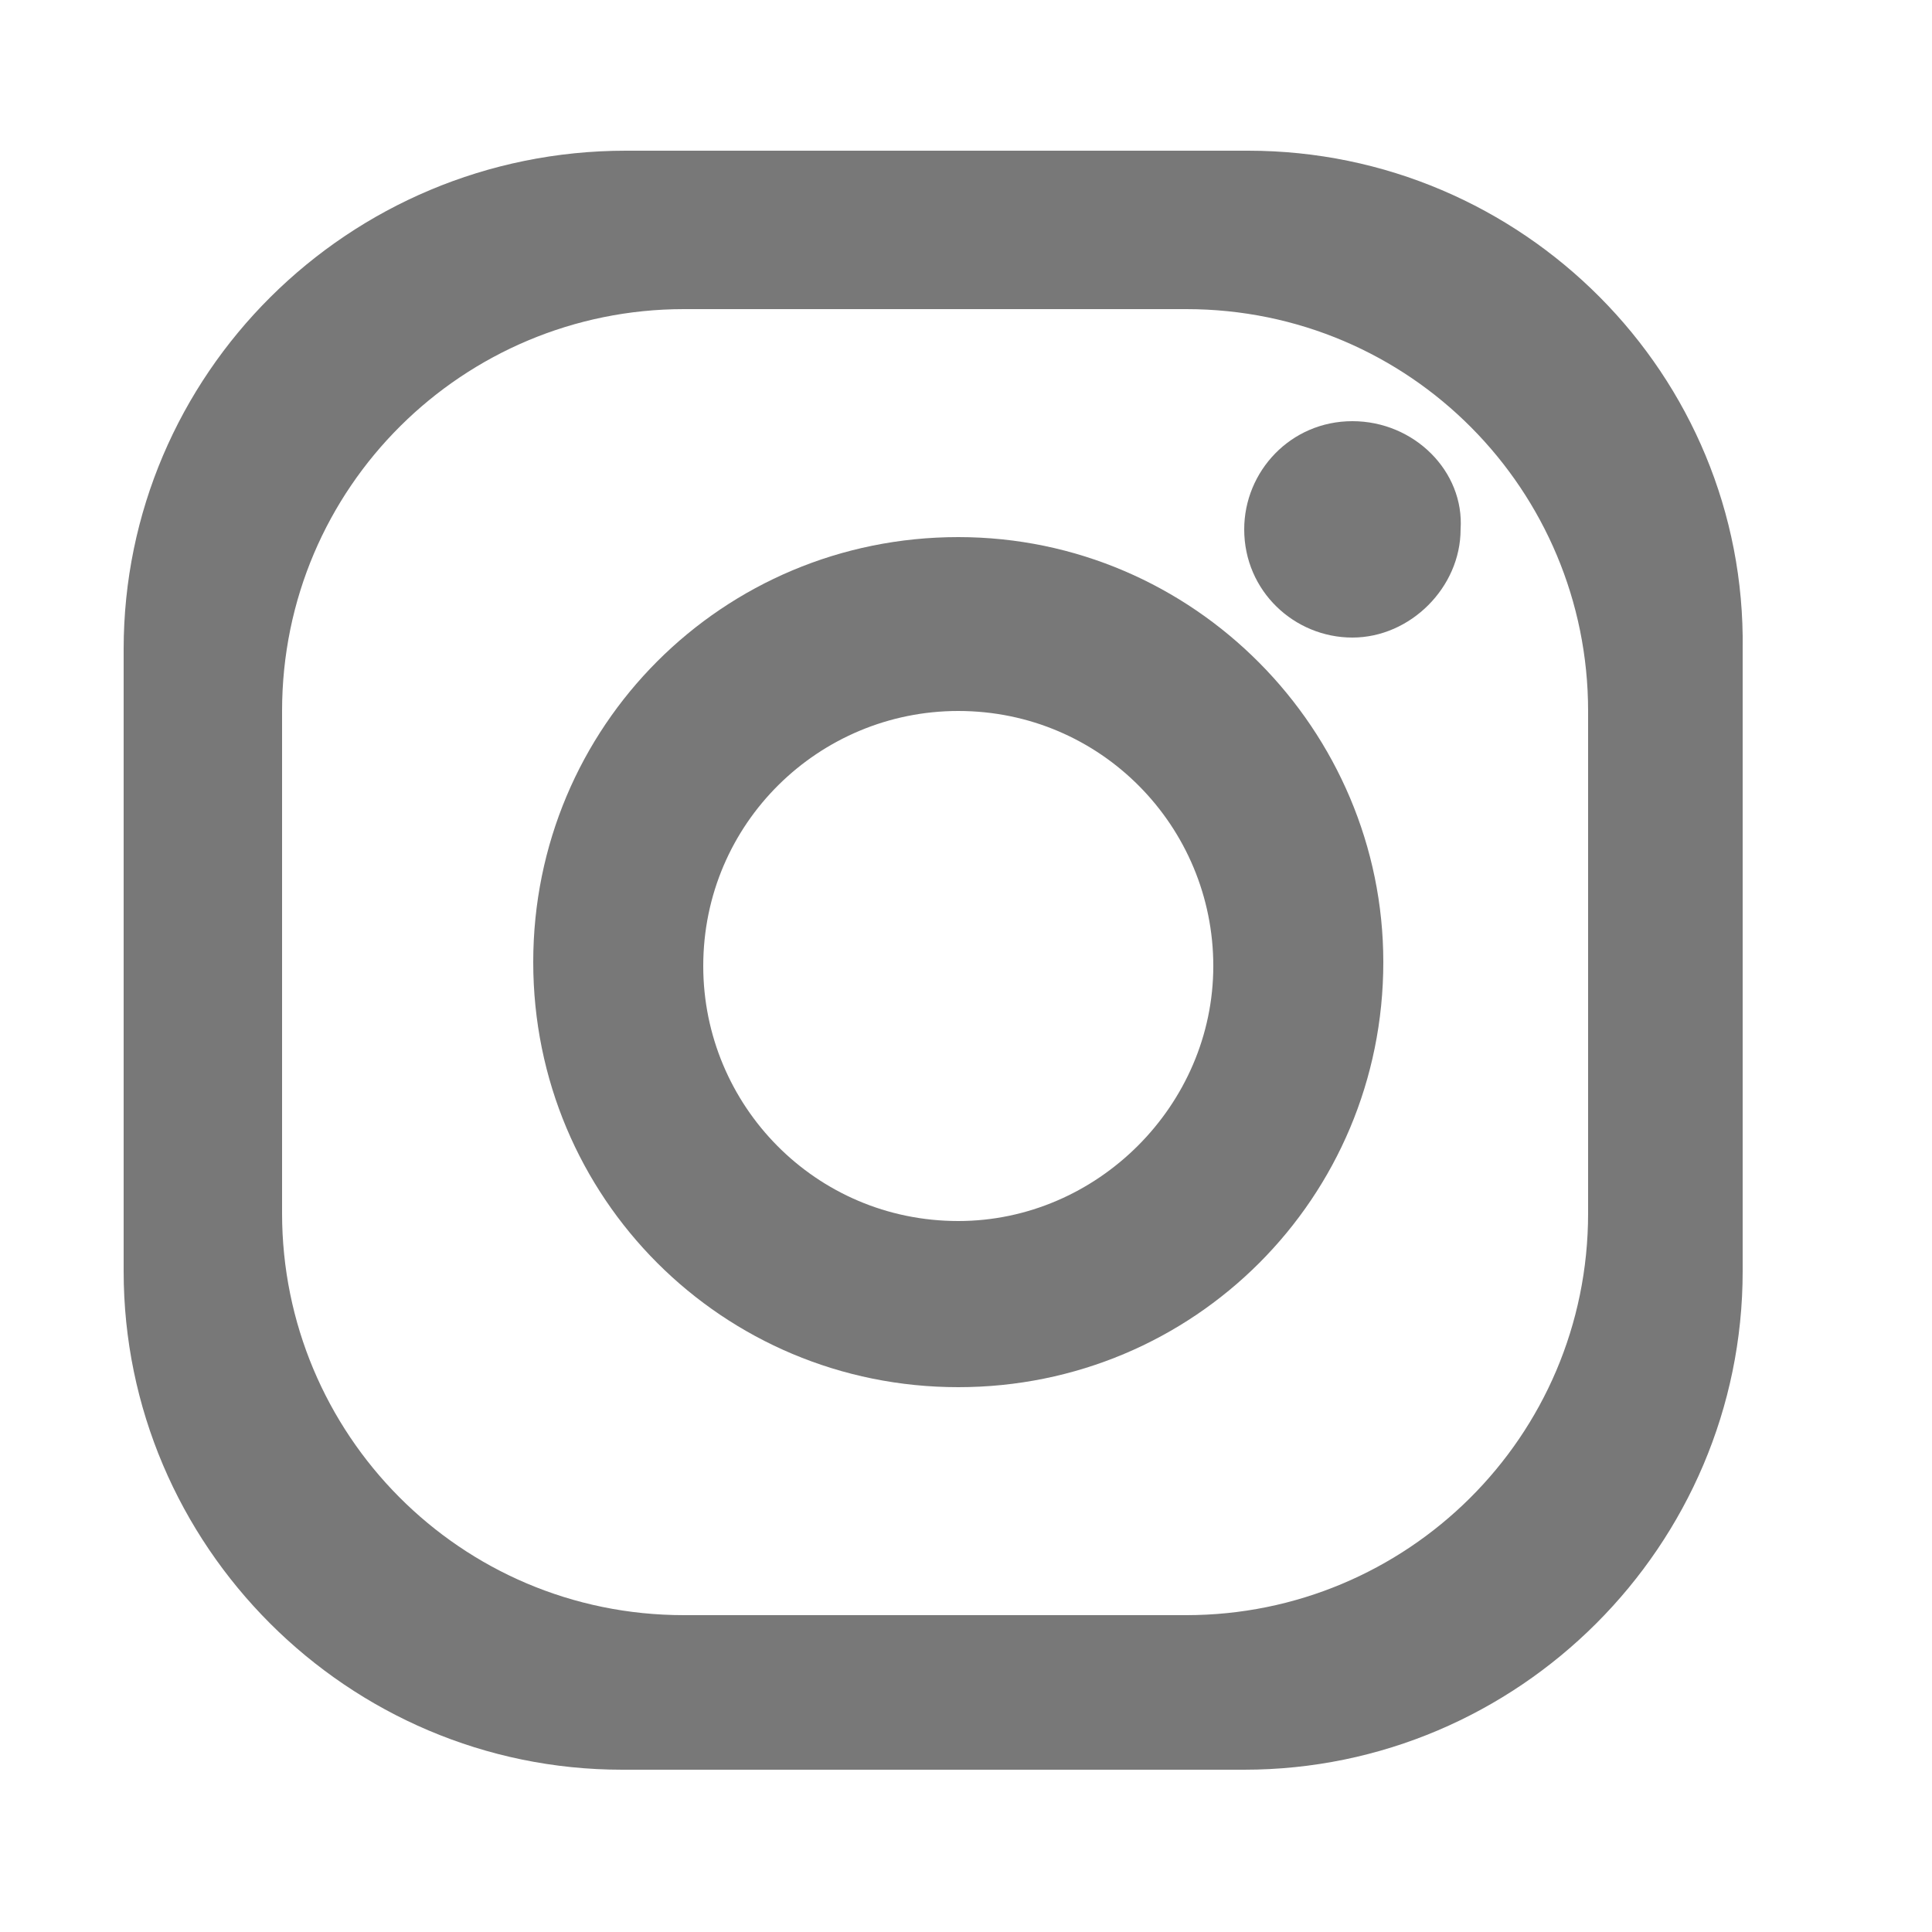
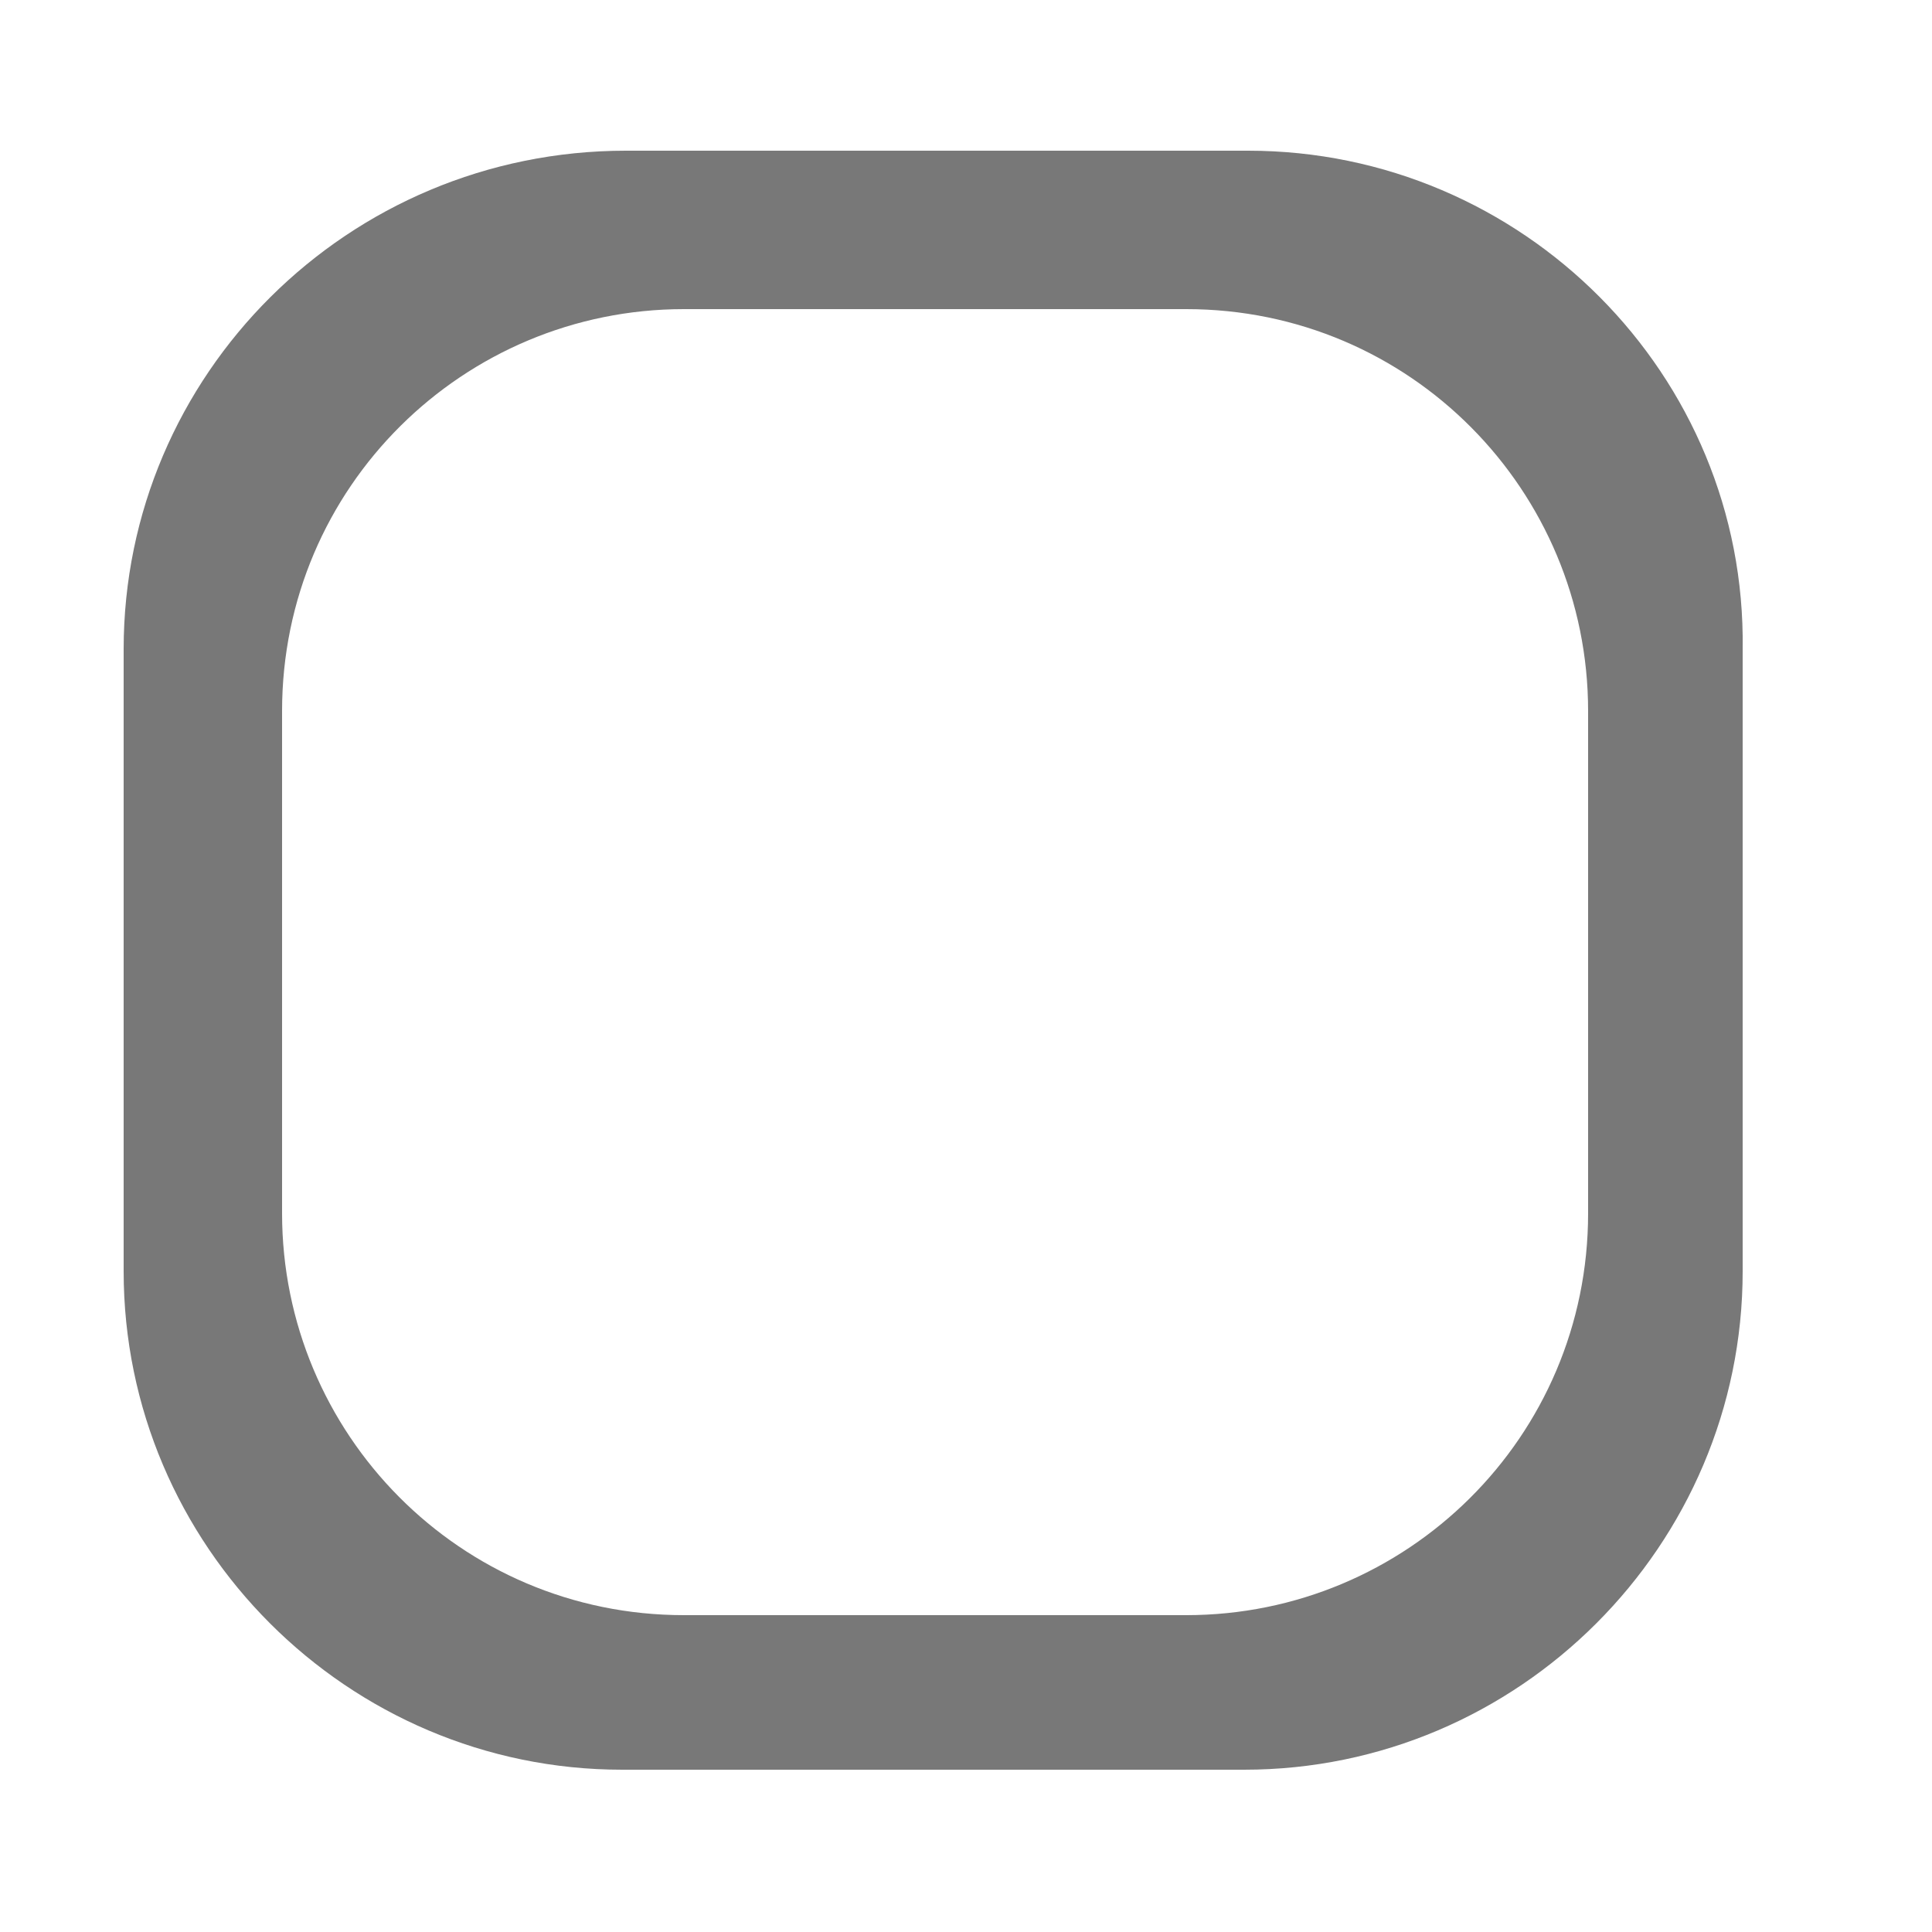
<svg xmlns="http://www.w3.org/2000/svg" version="1.1" id="圖層_1" x="0px" y="0px" viewBox="0 0 50 50" style="enable-background:new 0 0 50 50;" xml:space="preserve">
  <style type="text/css">
	.st0{fill:#787878;}
</style>
  <g>
    <path class="st0" d="M32.3,3.9H16.2c-7.2,0-13,5.8-13,12.9v16.1C3.2,40,9,45.8,16.1,45.8h16.1c7.1,0,12.9-5.8,12.9-12.9V16.8   C45.2,9.7,39.4,3.9,32.3,3.9z M41.1,31.4c0,5.8-4.7,10.4-10.4,10.4h-13c-5.8,0-10.4-4.7-10.4-10.4v-13C7.3,12.6,12,8,17.7,8h13   c5.8,0,10.4,4.7,10.4,10.4V31.4z" />
-     <path class="st0" d="M24.8,13.9c-6.1,0-11,4.9-11,11s4.9,11,11,11s11-4.9,11-11C35.8,18.9,30.9,13.9,24.8,13.9z M24.8,31.6   c-3.7,0-6.6-3-6.6-6.6c0-3.7,3-6.6,6.6-6.6c3.7,0,6.6,3,6.6,6.6S28.4,31.6,24.8,31.6z" />
-     <path class="st0" d="M35,10.9c-1.6,0-2.8,1.3-2.8,2.8c0,1.6,1.3,2.8,2.8,2.8s2.8-1.3,2.8-2.8C37.9,12.2,36.6,10.9,35,10.9z" />
  </g>
</svg>